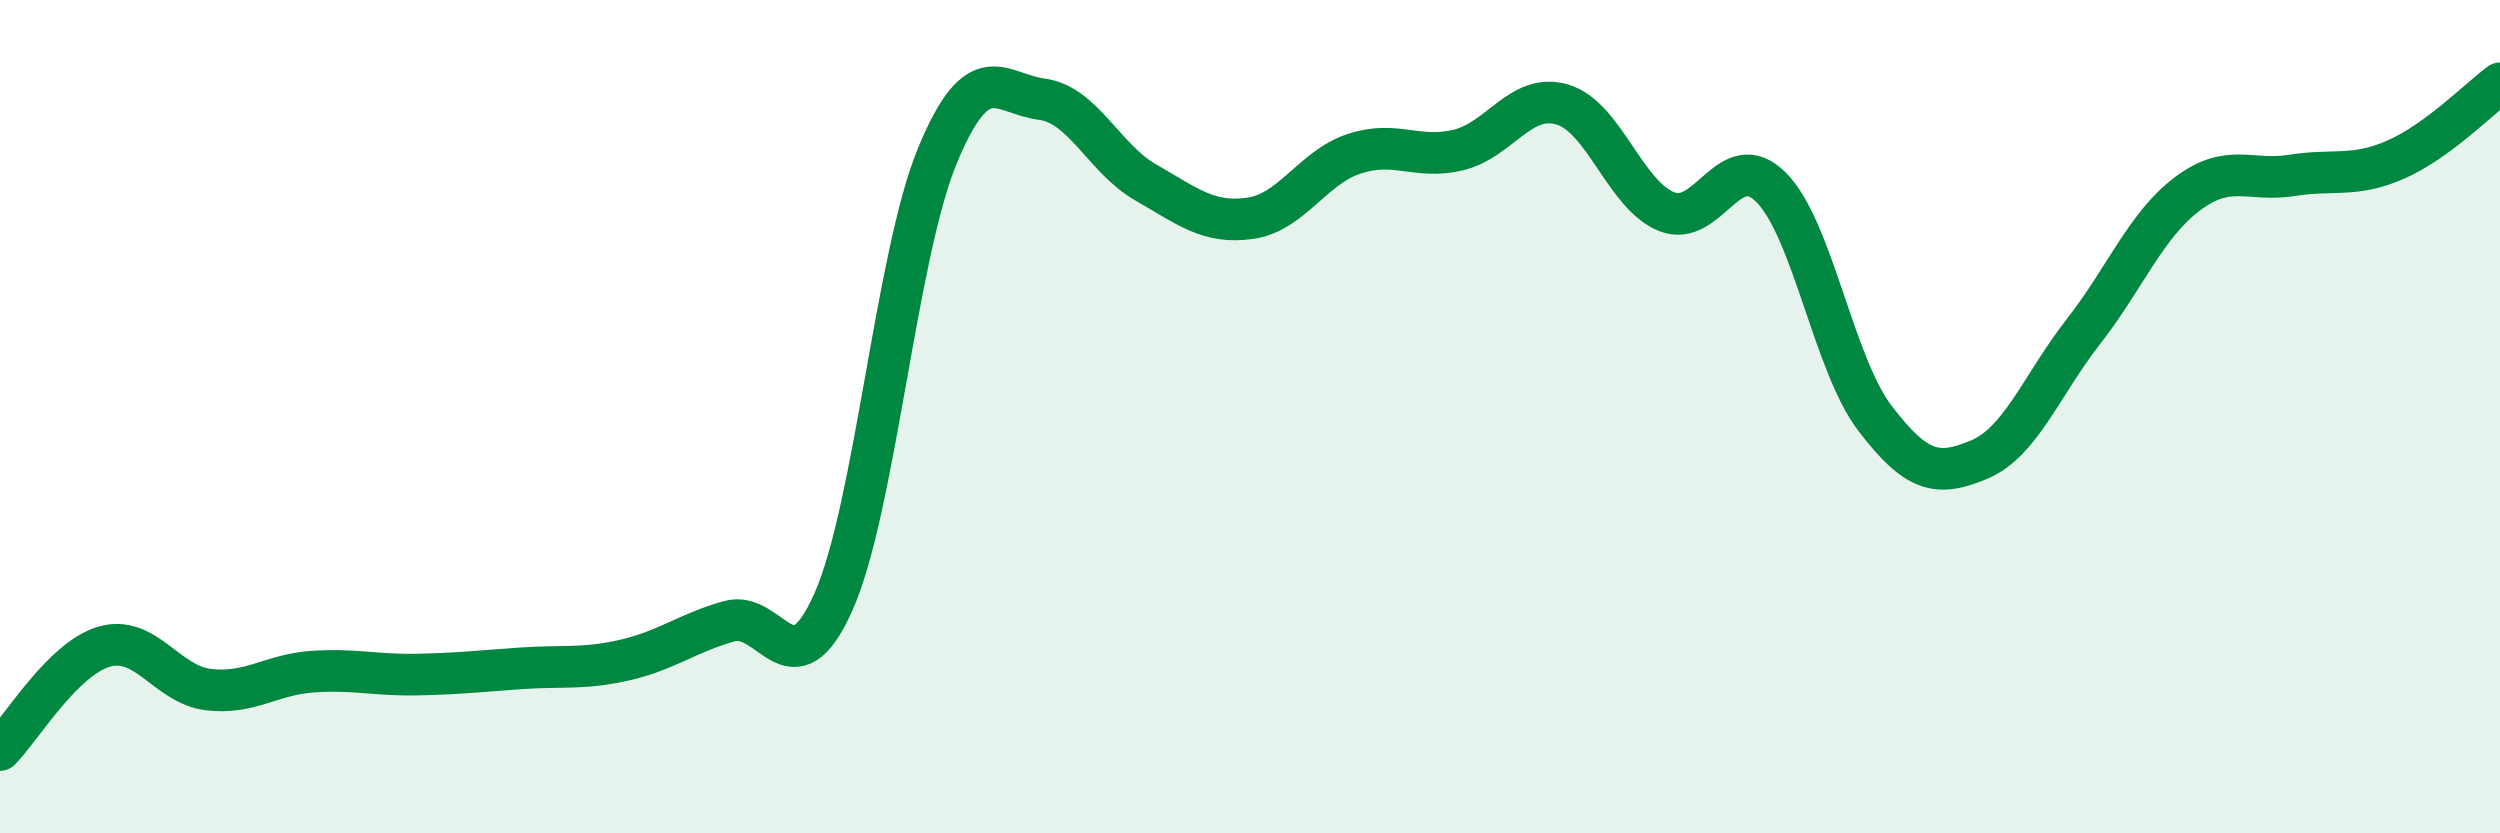
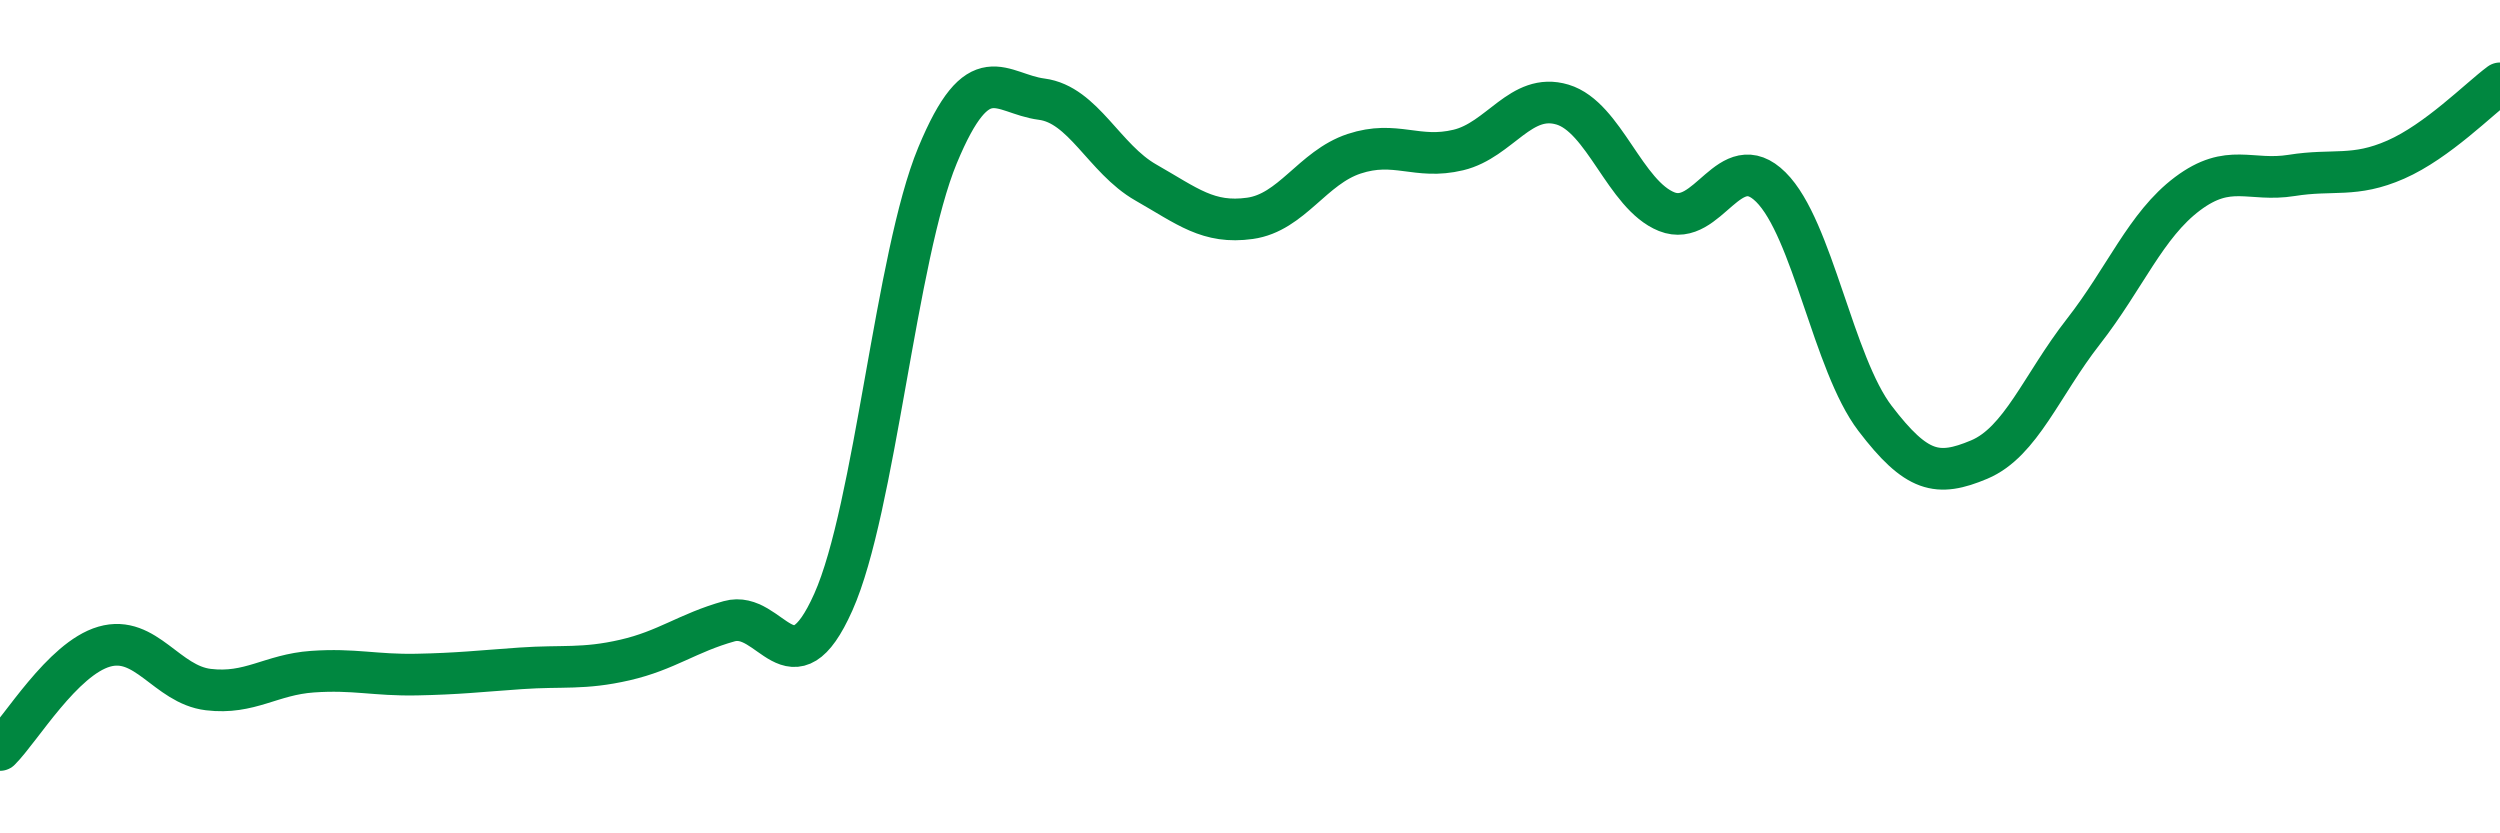
<svg xmlns="http://www.w3.org/2000/svg" width="60" height="20" viewBox="0 0 60 20">
-   <path d="M 0,18 C 0.5,17.5 1.5,15.81 2.5,15.52 C 3.5,15.23 4,16.43 5,16.55 C 6,16.67 6.5,16.19 7.5,16.12 C 8.5,16.05 9,16.21 10,16.19 C 11,16.17 11.5,16.11 12.5,16.04 C 13.5,15.97 14,16.07 15,15.84 C 16,15.61 16.5,15.19 17.5,14.91 C 18.5,14.63 19,16.69 20,14.45 C 21,12.21 21.5,6.14 22.5,3.73 C 23.5,1.32 24,2.25 25,2.38 C 26,2.51 26.5,3.81 27.5,4.38 C 28.5,4.95 29,5.38 30,5.24 C 31,5.1 31.5,4.02 32.5,3.69 C 33.5,3.36 34,3.84 35,3.6 C 36,3.36 36.5,2.21 37.5,2.51 C 38.5,2.81 39,4.68 40,5.08 C 41,5.48 41.5,3.5 42.5,4.49 C 43.5,5.48 44,8.73 45,10.04 C 46,11.35 46.5,11.45 47.5,11.03 C 48.5,10.61 49,9.24 50,7.96 C 51,6.68 51.5,5.4 52.5,4.65 C 53.5,3.9 54,4.37 55,4.21 C 56,4.05 56.5,4.27 57.5,3.83 C 58.5,3.39 59.5,2.37 60,2L60 20L0 20Z" fill="#008740" opacity="0.1" stroke-linecap="round" stroke-linejoin="round" />
  <path d="M 0,18 C 0.5,17.5 1.5,15.81 2.5,15.52 C 3.5,15.23 4,16.43 5,16.55 C 6,16.67 6.5,16.19 7.5,16.12 C 8.5,16.05 9,16.21 10,16.19 C 11,16.17 11.5,16.11 12.5,16.04 C 13.5,15.97 14,16.07 15,15.84 C 16,15.61 16.5,15.19 17.5,14.91 C 18.5,14.63 19,16.69 20,14.45 C 21,12.21 21.5,6.14 22.5,3.73 C 23.5,1.32 24,2.25 25,2.38 C 26,2.51 26.5,3.81 27.5,4.38 C 28.5,4.95 29,5.38 30,5.24 C 31,5.1 31.5,4.02 32.5,3.69 C 33.5,3.36 34,3.84 35,3.6 C 36,3.36 36.5,2.21 37.5,2.51 C 38.5,2.81 39,4.68 40,5.08 C 41,5.48 41.5,3.5 42.5,4.49 C 43.5,5.48 44,8.73 45,10.04 C 46,11.35 46.5,11.45 47.5,11.03 C 48.5,10.61 49,9.24 50,7.96 C 51,6.68 51.5,5.4 52.5,4.65 C 53.5,3.9 54,4.37 55,4.21 C 56,4.05 56.5,4.27 57.5,3.83 C 58.5,3.39 59.5,2.37 60,2" stroke="#008740" stroke-width="1" fill="none" stroke-linecap="round" stroke-linejoin="round" />
</svg>